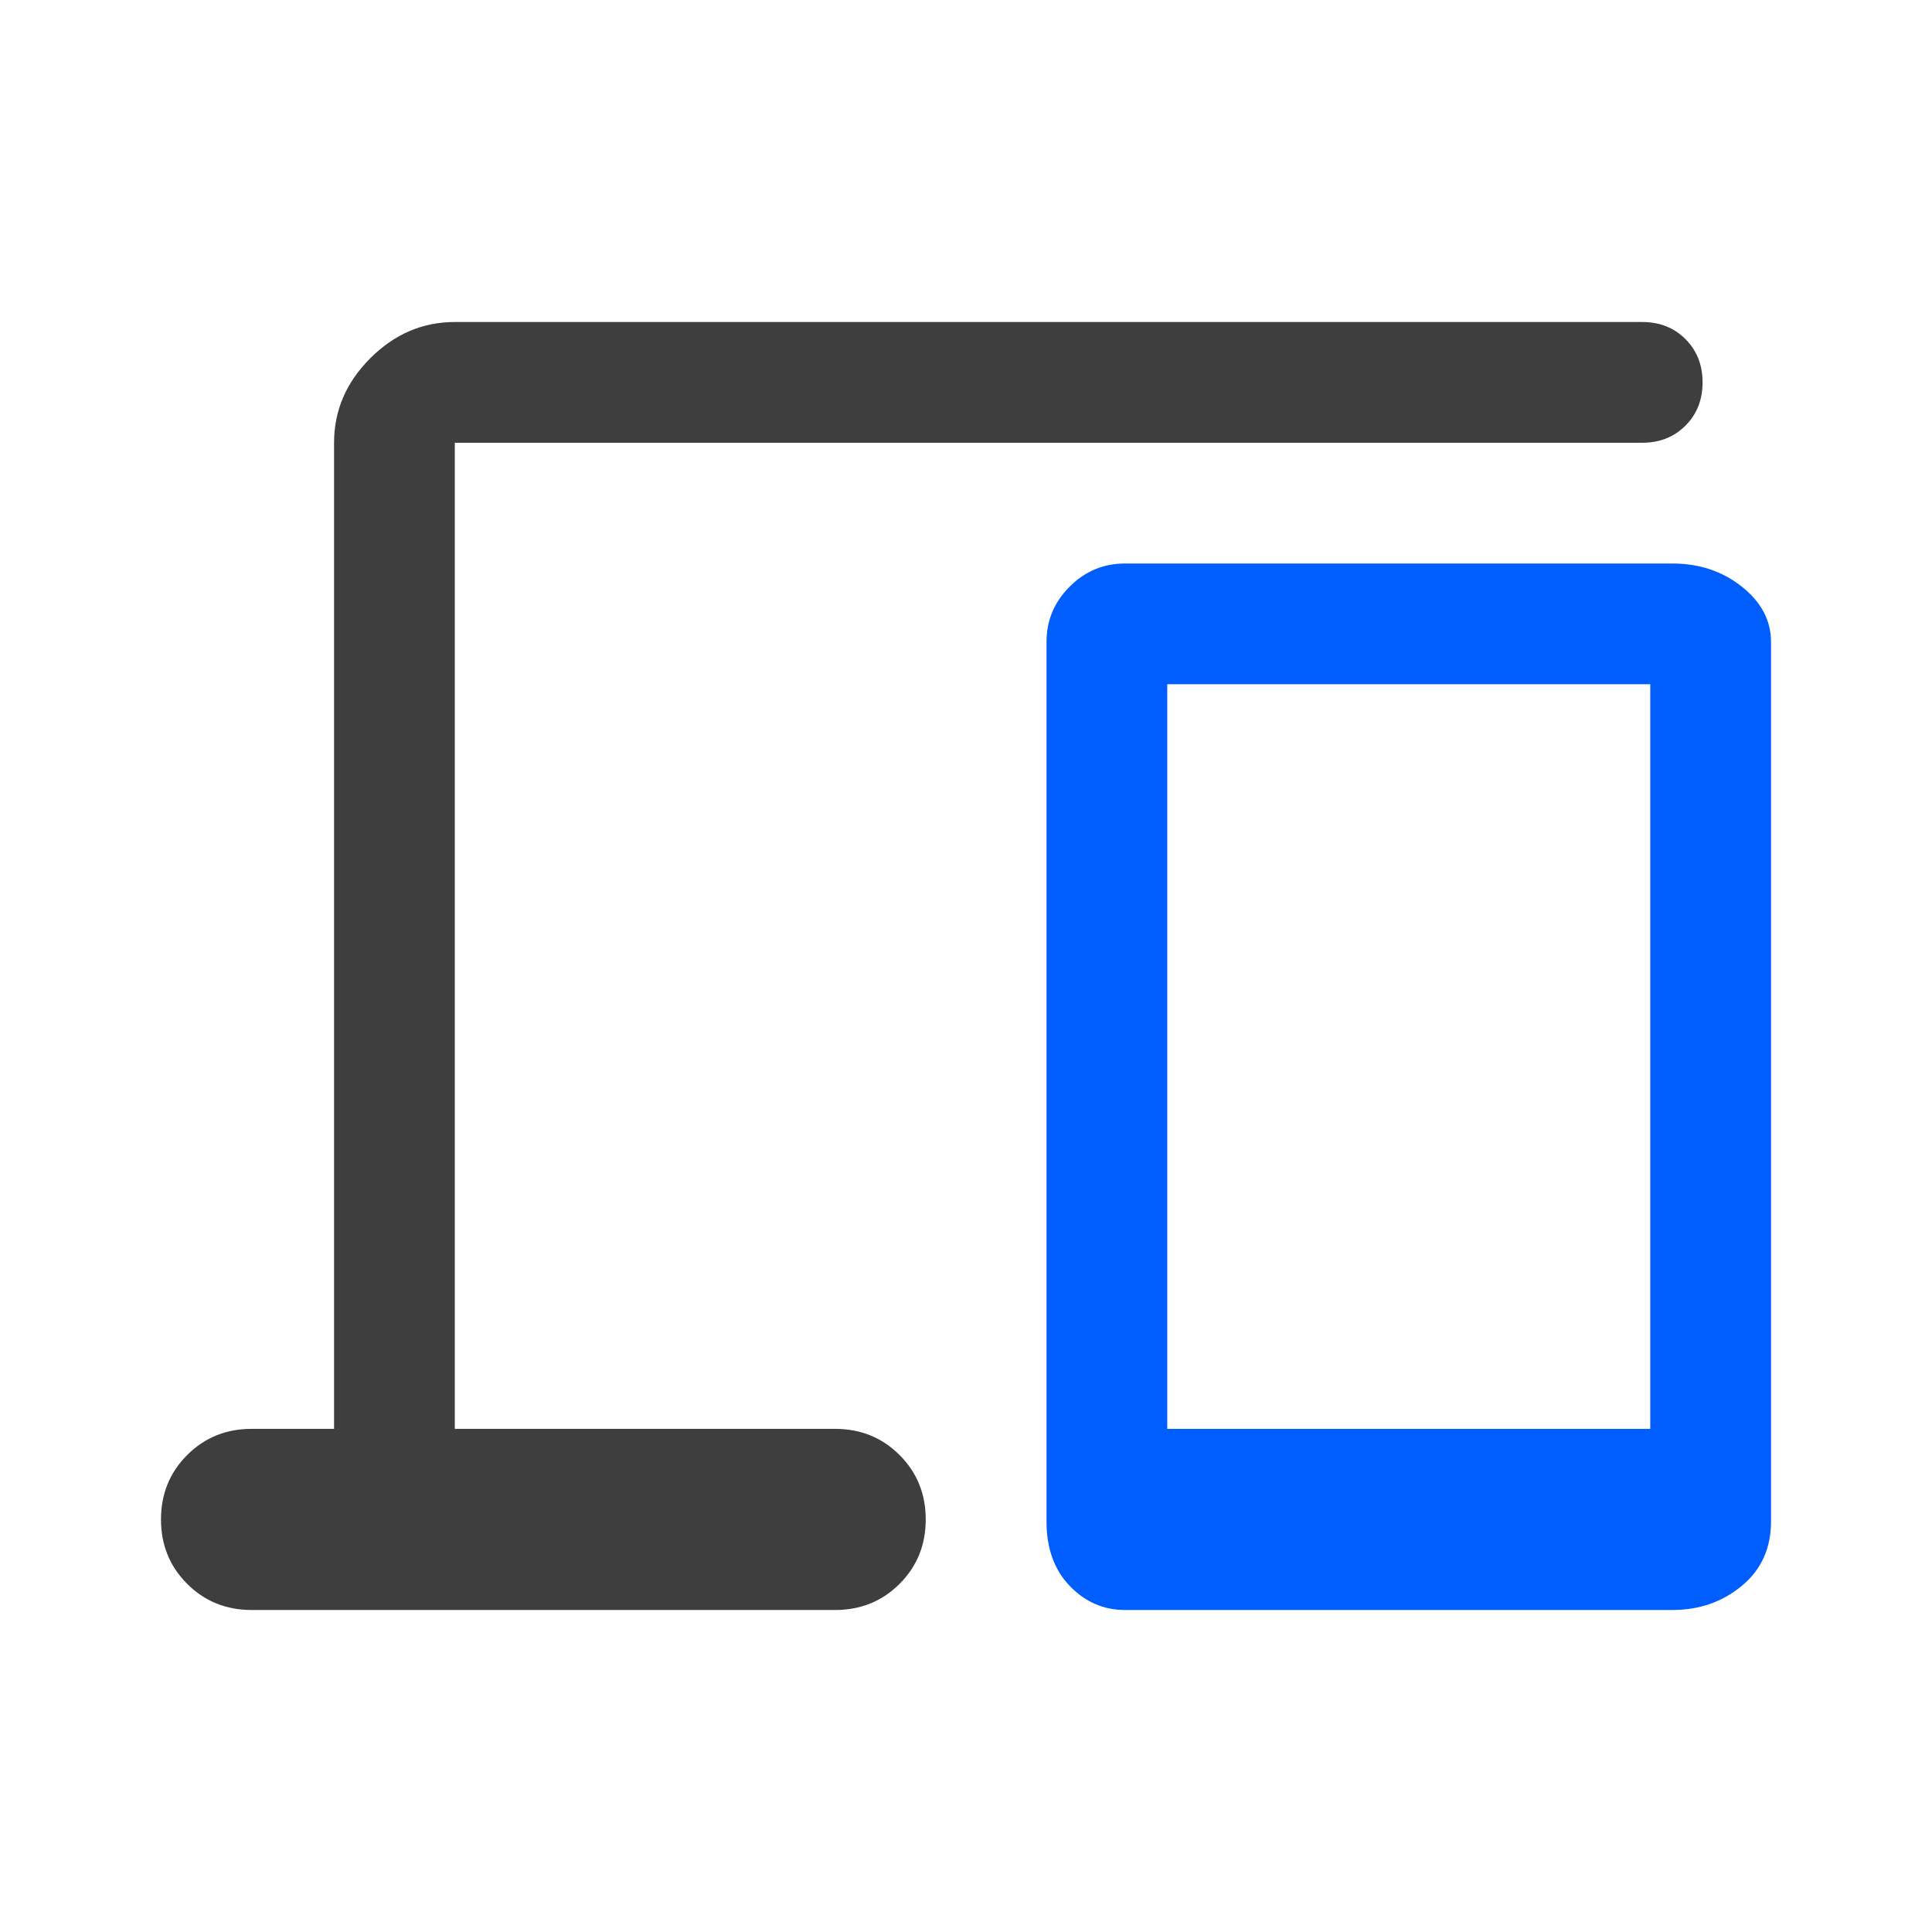
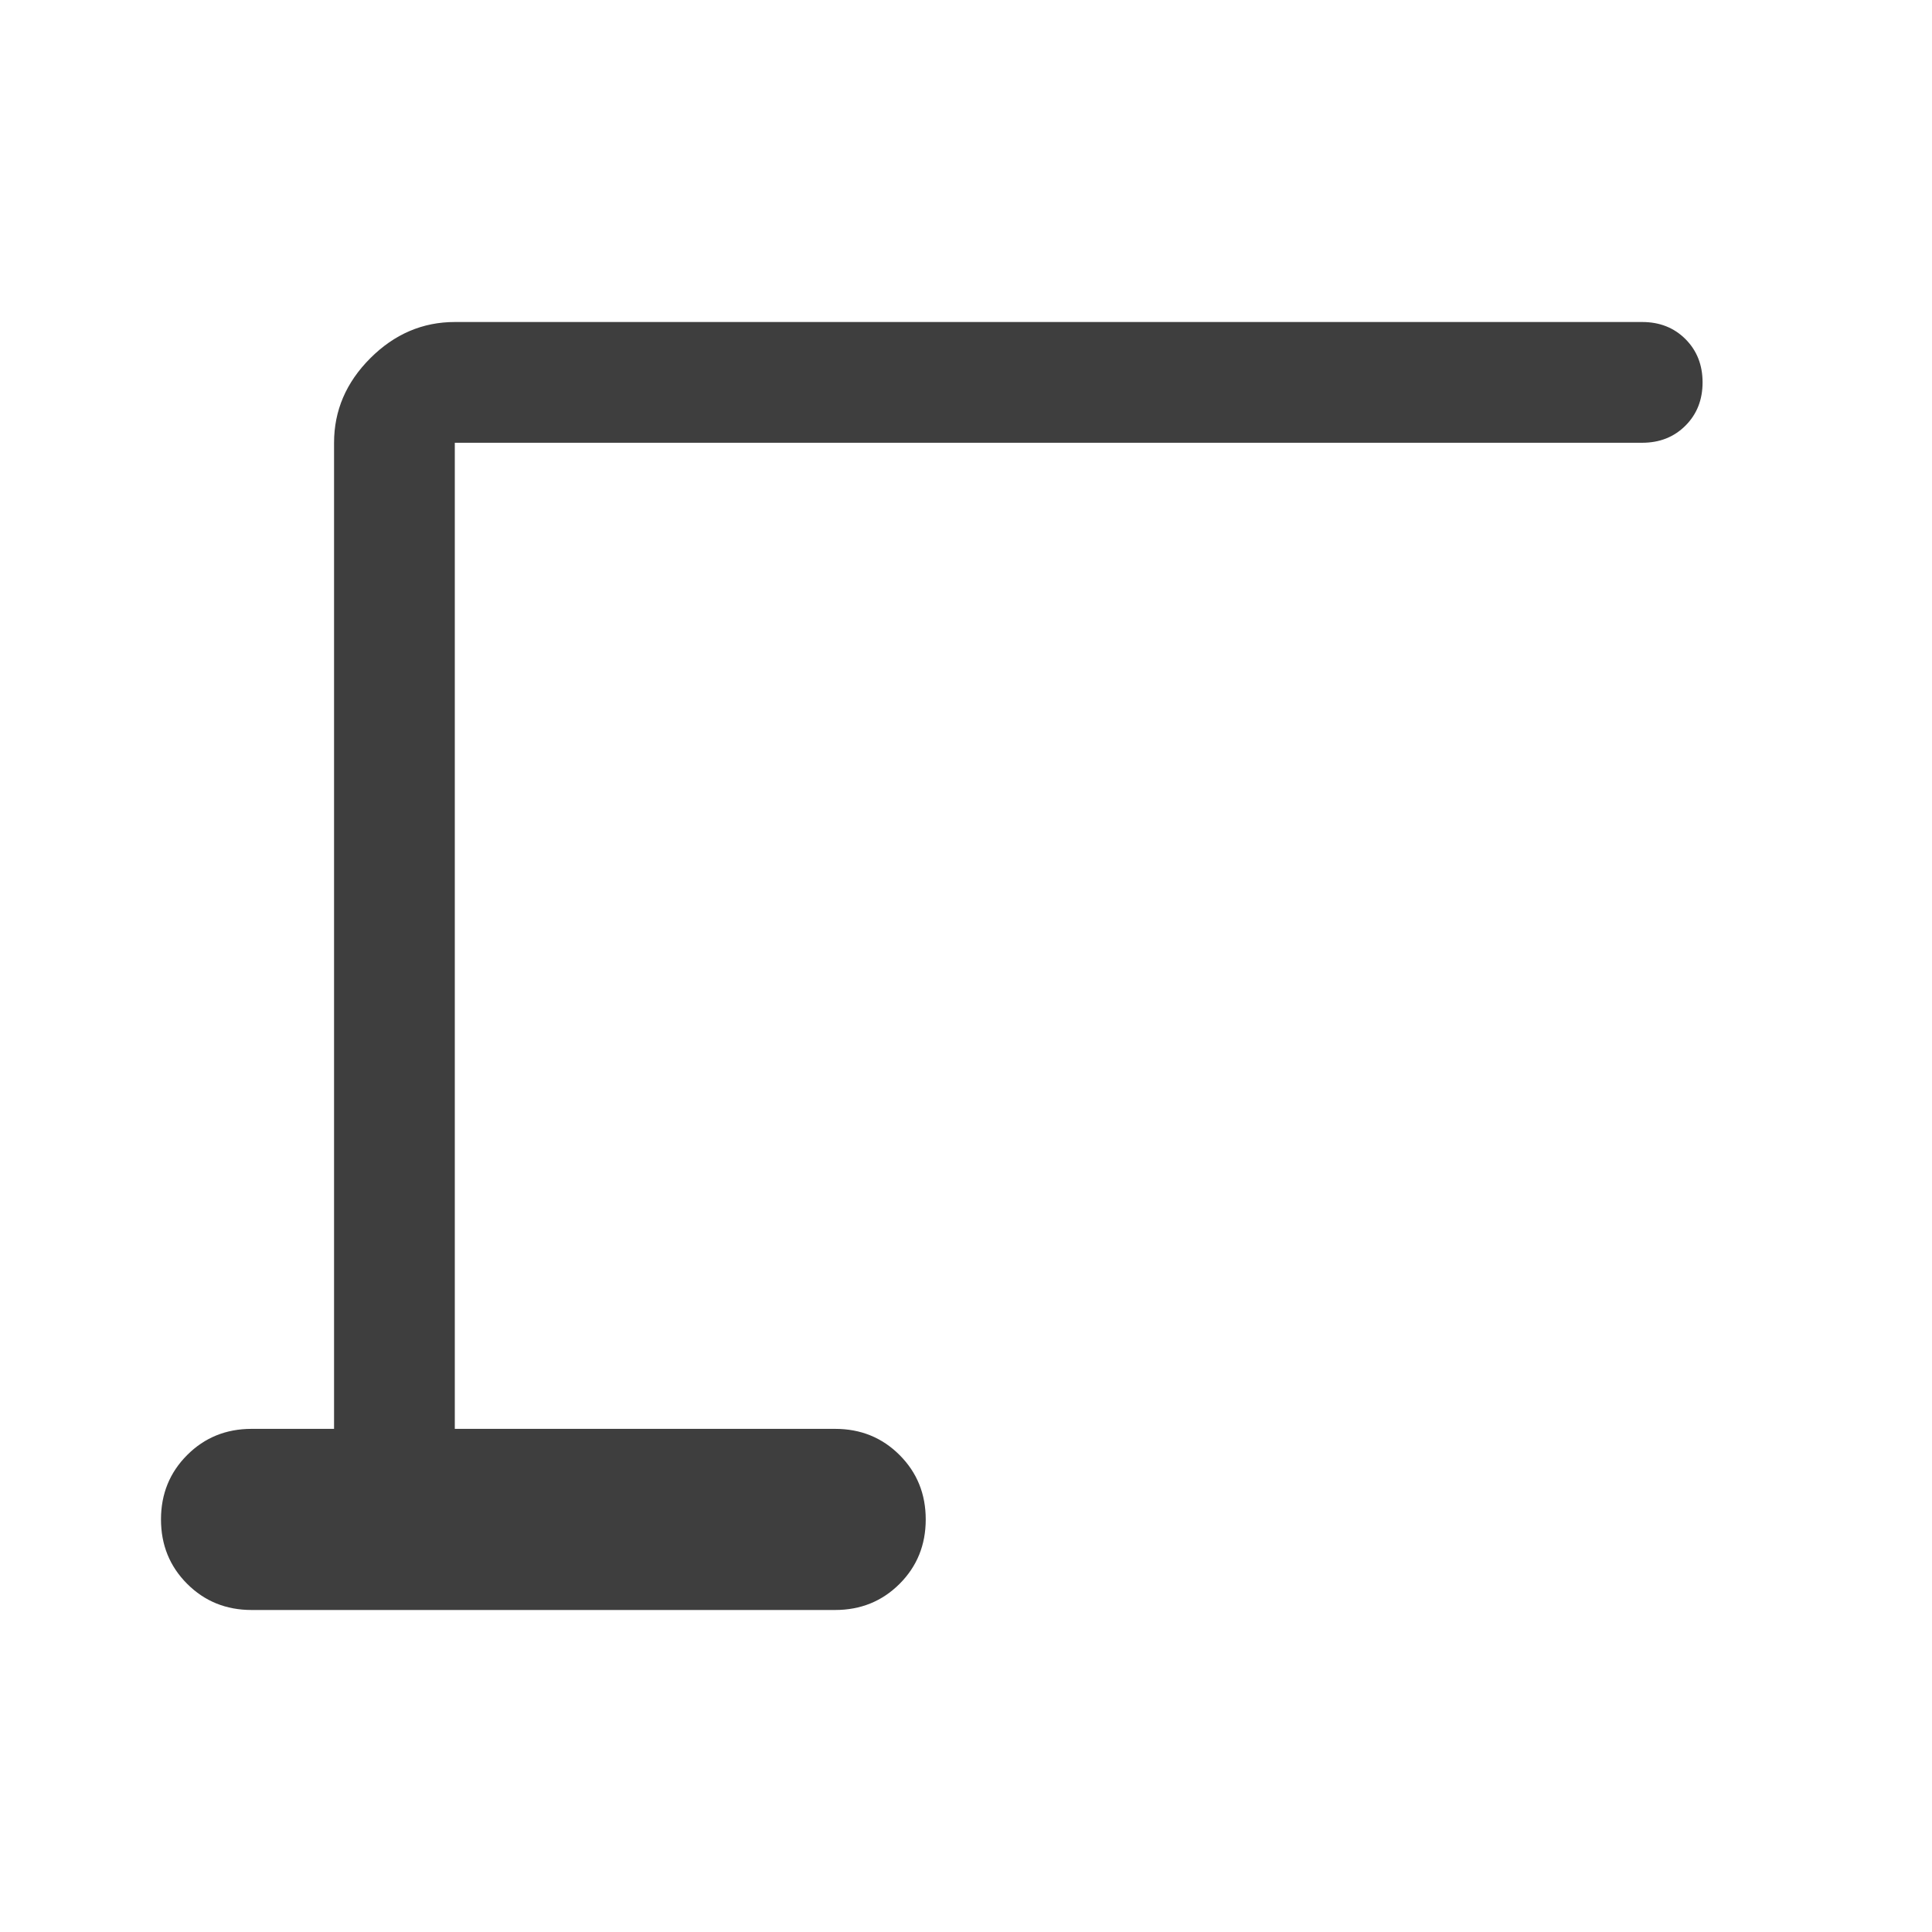
<svg xmlns="http://www.w3.org/2000/svg" width="64" height="64" viewBox="0 0 64 64" fill="none">
  <path d="M11.066 14.667V47.333H8.333C7.489 47.333 6.777 47.622 6.2 48.2C5.622 48.778 5.333 49.489 5.333 50.333C5.333 51.178 5.622 51.889 6.2 52.467C6.777 53.044 7.489 53.333 8.333 53.333H27.666C28.511 53.333 29.222 53.044 29.8 52.467C30.378 51.889 30.666 51.178 30.666 50.333C30.666 49.489 30.378 48.778 29.8 48.2C29.222 47.622 28.511 47.333 27.666 47.333H15.066V14.667H54.4C54.977 14.667 55.455 14.478 55.833 14.1C56.211 13.722 56.4 13.244 56.4 12.667C56.4 12.089 56.211 11.611 55.833 11.233C55.455 10.855 54.977 10.667 54.4 10.667H15.066C14 10.667 13.066 11.067 12.266 11.867C11.466 12.667 11.066 13.6 11.066 14.667Z" fill="#3E3E3E" />
-   <path fill-rule="evenodd" clip-rule="evenodd" d="M35.434 52.533C35.945 53.067 36.556 53.333 37.267 53.333H55.4C56.289 53.333 57.056 53.067 57.7 52.533C58.345 52 58.667 51.289 58.667 50.4V21.267C58.667 20.555 58.345 19.944 57.7 19.433C57.056 18.922 56.289 18.667 55.4 18.667H37.267C36.556 18.667 35.945 18.922 35.434 19.433C34.922 19.944 34.667 20.555 34.667 21.267V50.4C34.667 51.289 34.922 52 35.434 52.533ZM54.667 47.333H38.667V22.667H54.667V47.333Z" fill="#005EFF" />
</svg>